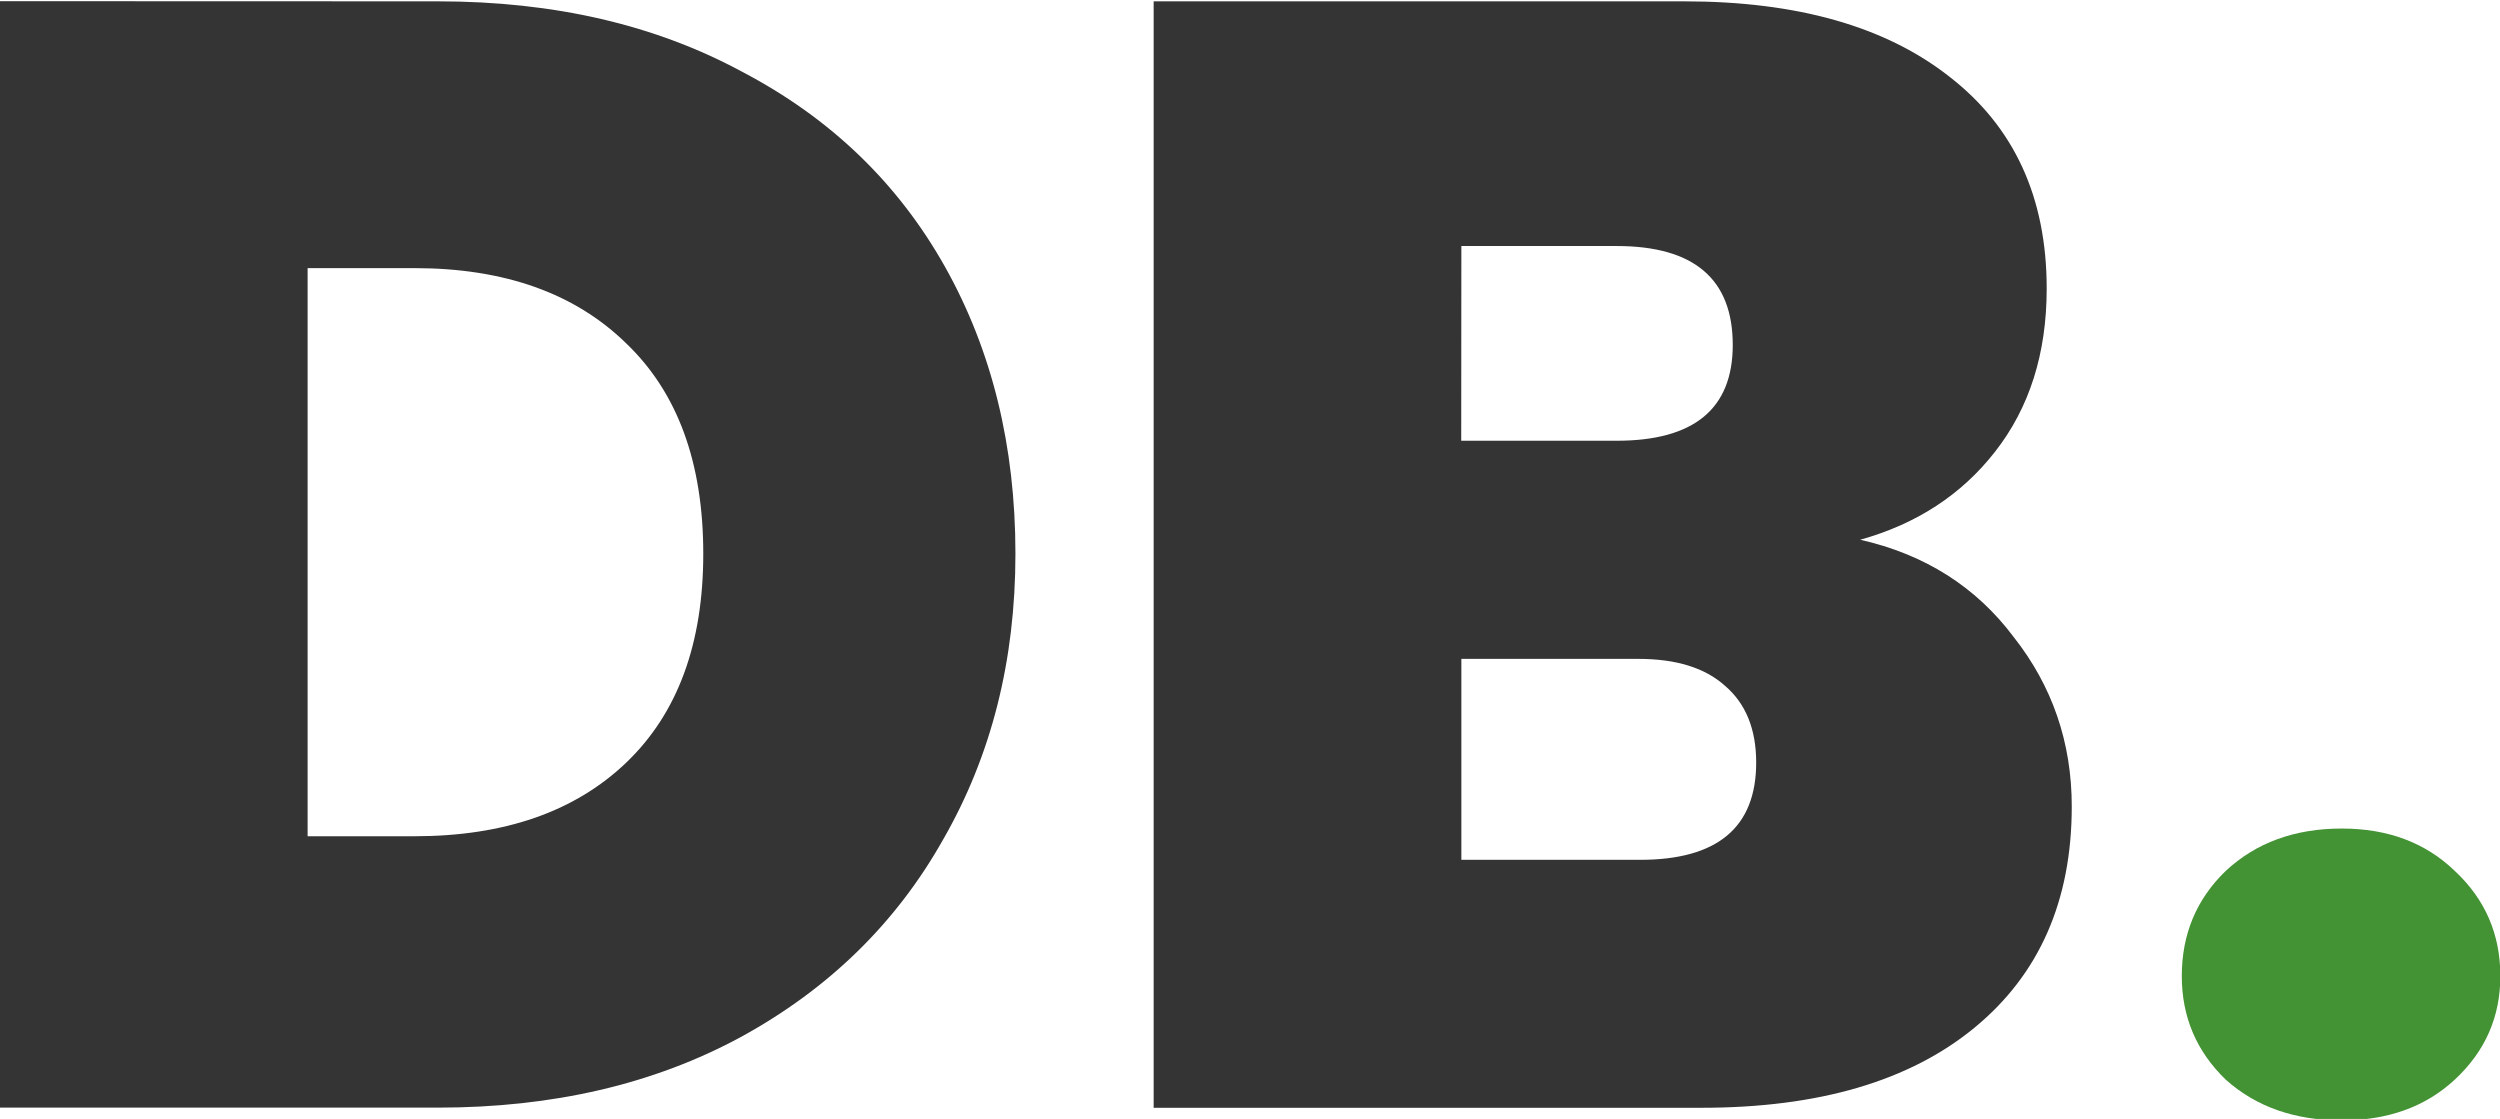
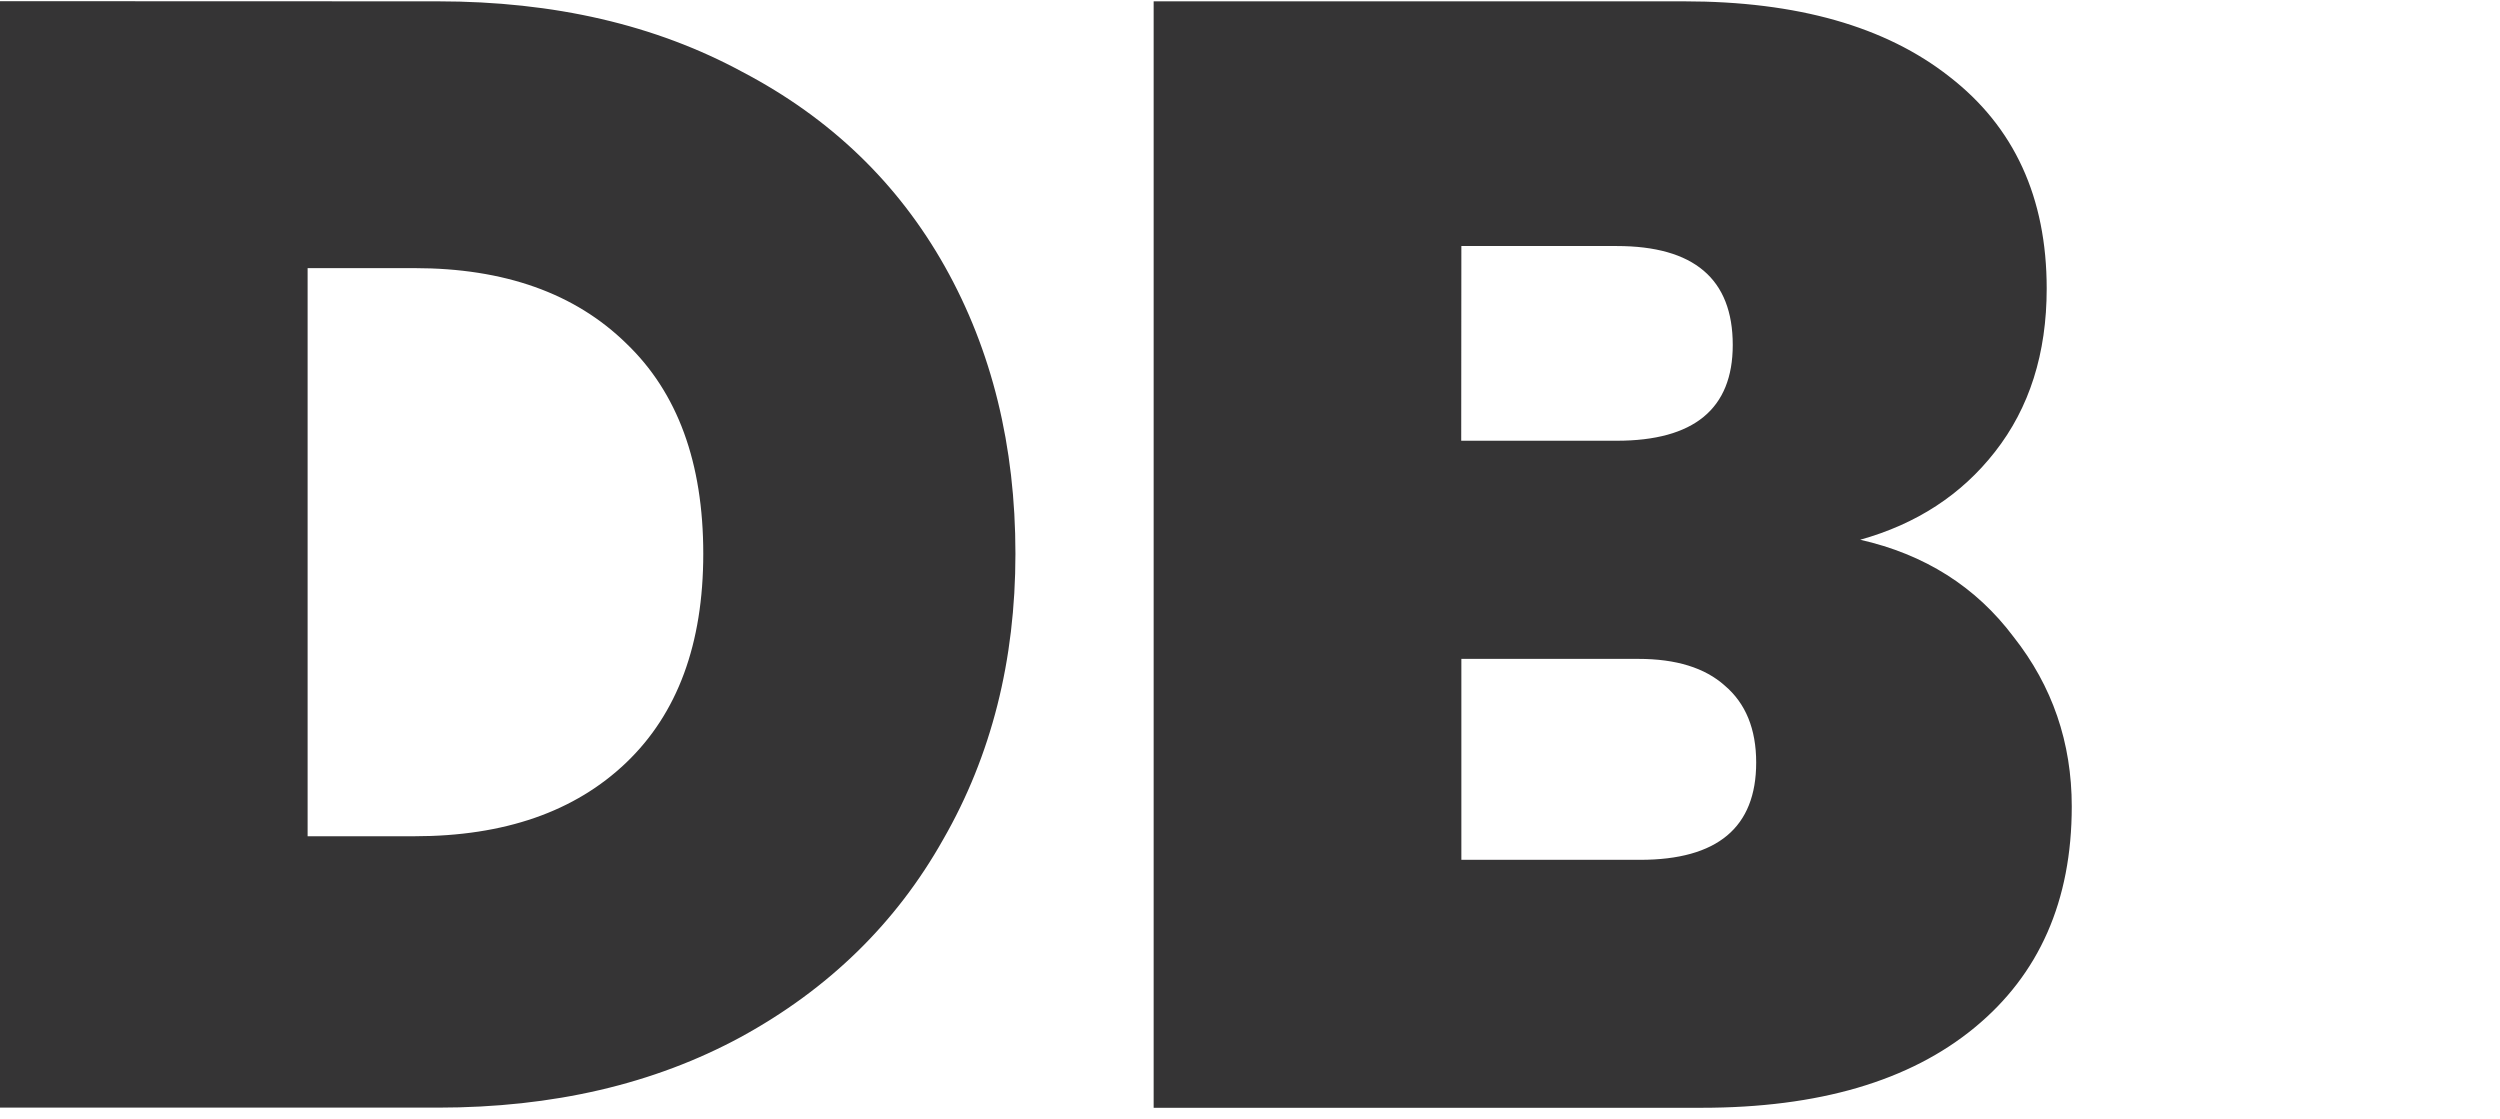
<svg xmlns="http://www.w3.org/2000/svg" xmlns:ns1="http://sodipodi.sourceforge.net/DTD/sodipodi-0.dtd" xmlns:ns2="http://www.inkscape.org/namespaces/inkscape" width="23.871mm" height="10.684mm" viewBox="0 0 23.871 10.684" version="1.1" id="svg1" ns1:docname="db-svg-logo-dark-thin.svg">
  <ns1:namedview id="namedview1" pagecolor="#ffffff" bordercolor="#666666" borderopacity="1.0" ns2:showpageshadow="2" ns2:pageopacity="0.0" ns2:pagecheckerboard="0" ns2:deskcolor="#d1d1d1" ns2:document-units="mm" showguides="false" />
  <defs id="defs1" />
  <g ns2:label="Layer 1" ns2:groupmode="layer" id="layer1" transform="translate(-13.978,-106.609)">
    <g id="text1" style="font-size:10.583px;line-height:6.615px;letter-spacing:0px;word-spacing:0px;stroke-width:0.265" aria-label="DB." transform="matrix(1.416,0,0,1.416,-5.813,-48.78)">
      <path style="font-weight:800;font-family:Poppins;-inkscape-font-specification:'Poppins Ultra-Bold';fill:#353435" d="m 16.93,109.747 q 1.175,0 2.053,0.476 0.889,0.466 1.365,1.312 0.476,0.847 0.476,1.937 0,1.079 -0.487,1.926 -0.476,0.847 -1.365,1.333 -0.878,0.476 -2.043,0.476 h -2.953 v -7.461 z m -0.159,5.63 q 0.91,0 1.429,-0.497 0.519,-0.497 0.519,-1.408 0,-0.921 -0.519,-1.418 -0.519,-0.508 -1.429,-0.508 h -0.72 v 3.831 z m 9.747,-2 q 0.656,0.148 1.037,0.656 0.392,0.497 0.392,1.143 0,0.953 -0.656,1.492 -0.656,0.54 -1.841,0.54 h -3.694 v -7.461 h 3.577 q 1.143,0 1.789,0.508 0.656,0.508 0.656,1.429 0,0.656 -0.349,1.101 -0.339,0.434 -0.91,0.593 z m -2.688,-0.667 h 1.048 q 0.783,0 0.783,-0.646 0,-0.667 -0.783,-0.667 H 23.831 Z m 1.206,2.826 q 0.783,0 0.783,-0.656 0,-0.339 -0.212,-0.519 -0.201,-0.18 -0.582,-0.18 H 23.831 v 1.355 z" id="path5" />
-       <path style="font-weight:bold;font-family:Poppins;-inkscape-font-specification:'Poppins Bold';fill:#439234" d="m 29.768,117.293 q -0.476,0 -0.783,-0.275 -0.296,-0.286 -0.296,-0.698 0,-0.423 0.296,-0.709 0.307,-0.286 0.783,-0.286 0.466,0 0.762,0.286 0.307,0.286 0.307,0.709 0,0.413 -0.307,0.698 -0.296,0.275 -0.762,0.275 z" id="path6" />
    </g>
  </g>
</svg>